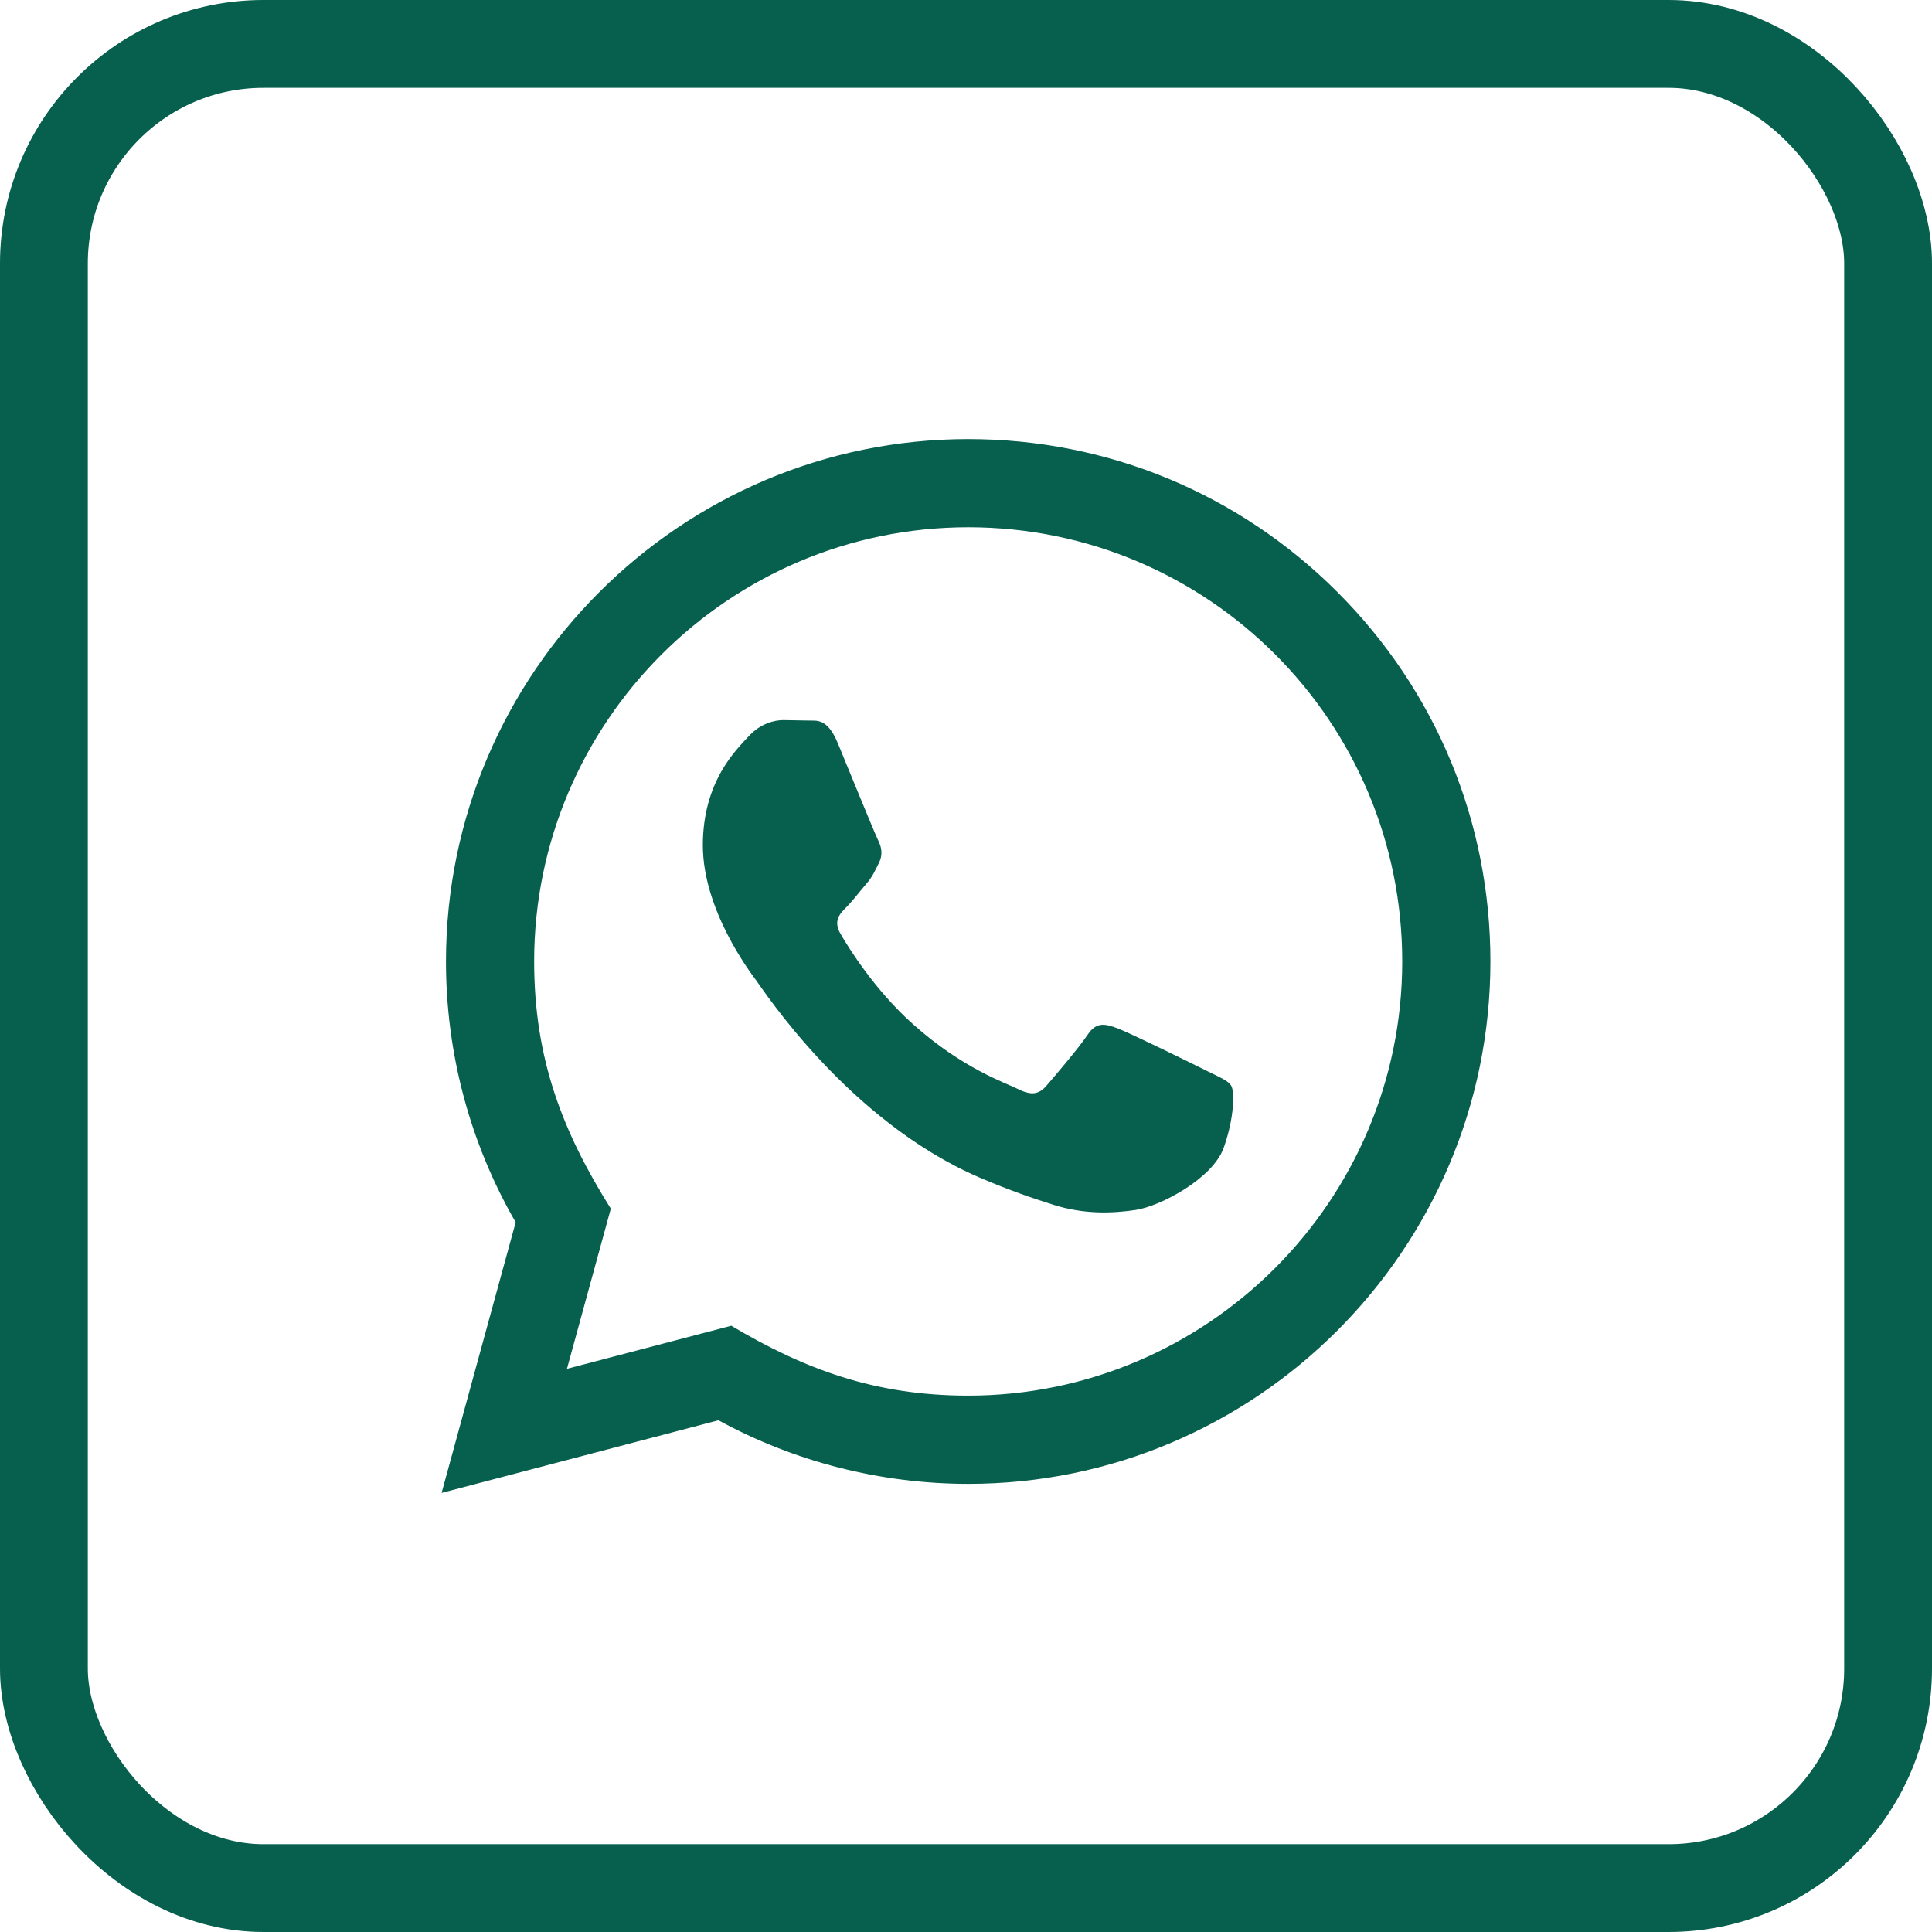
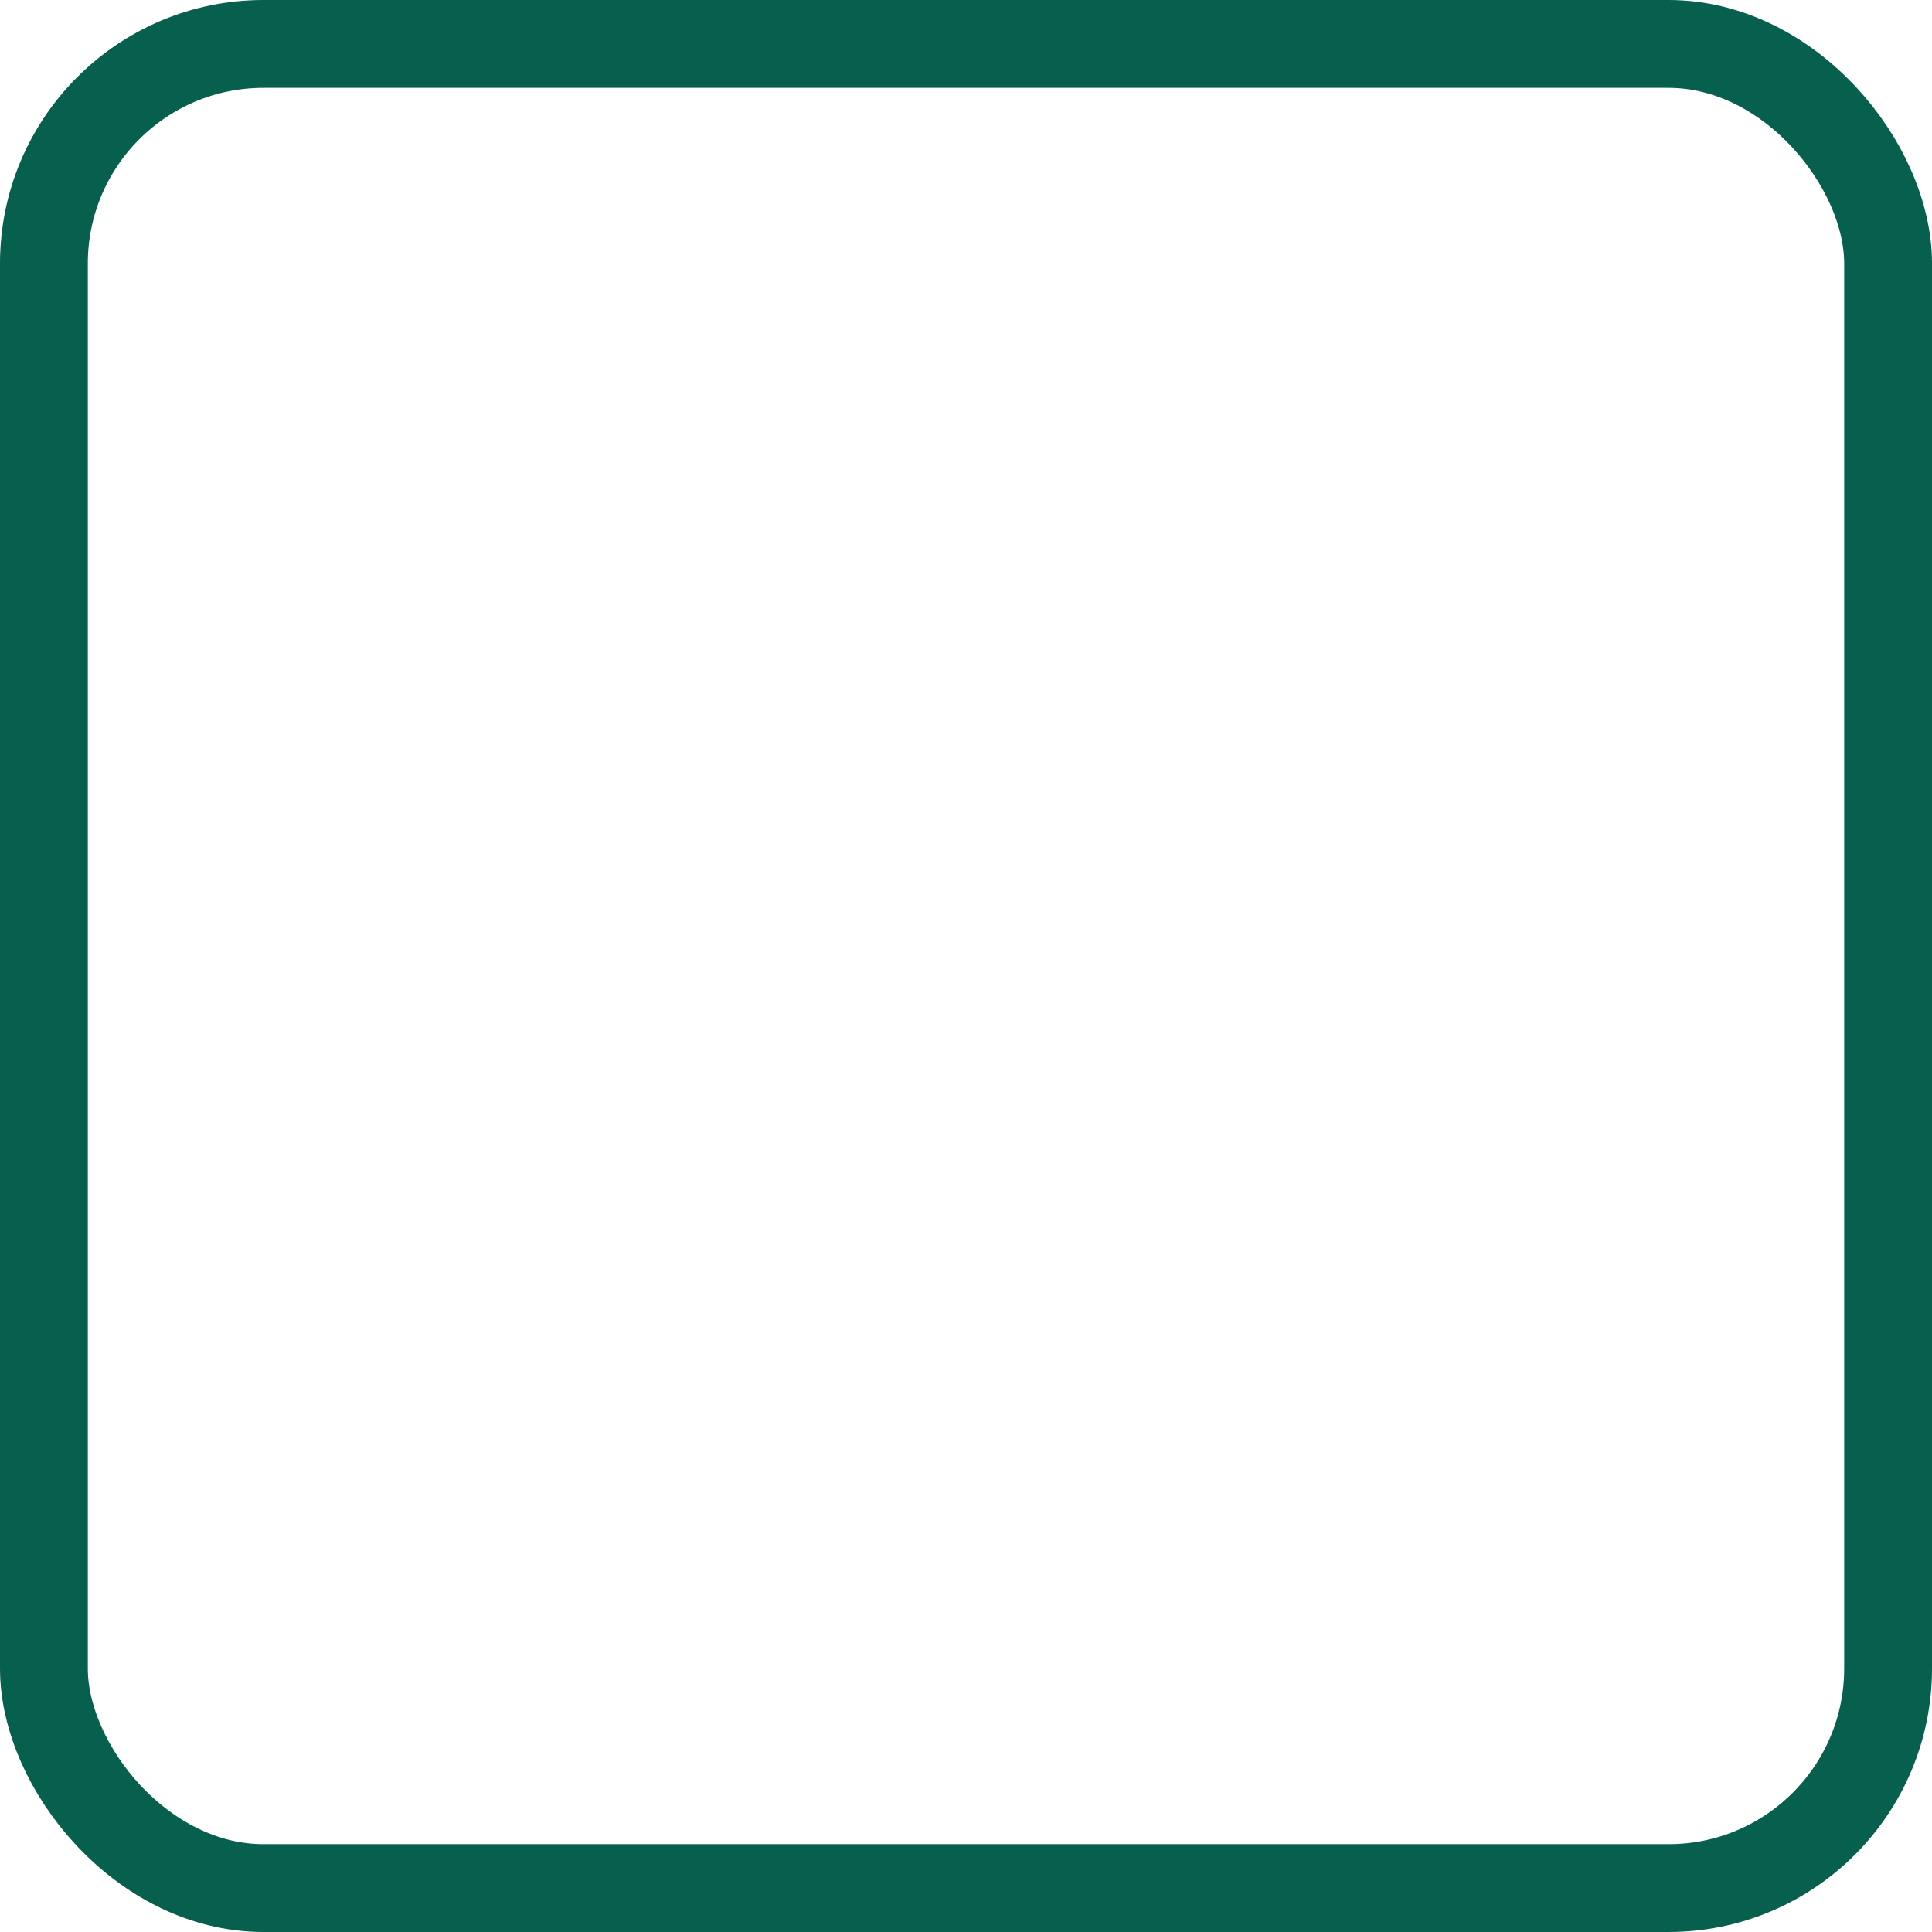
<svg xmlns="http://www.w3.org/2000/svg" width="44" height="44" viewBox="0 0 44 44" fill="none">
  <rect x="1" y="1" width="42" height="42" rx="5" stroke="#075F4D" stroke-width="2" />
-   <path d="M10.057 34L11.744 27.837C10.703 26.033 10.156 23.988 10.157 21.891C10.16 15.335 15.495 10 22.05 10C25.231 10.001 28.217 11.24 30.463 13.488C32.708 15.736 33.944 18.724 33.943 21.902C33.94 28.459 28.605 33.794 22.05 33.794C20.06 33.793 18.099 33.294 16.362 32.346L10.057 34ZM16.654 30.193C18.33 31.188 19.93 31.784 22.046 31.785C27.494 31.785 31.932 27.351 31.935 21.9C31.937 16.438 27.52 12.01 22.054 12.008C16.602 12.008 12.167 16.442 12.165 21.892C12.164 24.117 12.816 25.783 13.911 27.526L12.912 31.174L16.654 30.193ZM28.041 24.729C27.967 24.605 27.769 24.531 27.471 24.382C27.174 24.233 25.713 23.514 25.44 23.415C25.168 23.316 24.97 23.266 24.771 23.564C24.573 23.861 24.003 24.531 23.83 24.729C23.657 24.927 23.483 24.952 23.186 24.803C22.889 24.654 21.931 24.341 20.796 23.328C19.913 22.54 19.316 21.567 19.143 21.269C18.97 20.972 19.125 20.811 19.273 20.663C19.407 20.53 19.57 20.316 19.719 20.142C19.87 19.97 19.919 19.846 20.019 19.647C20.118 19.449 20.069 19.275 19.994 19.126C19.919 18.978 19.325 17.515 19.078 16.92C18.836 16.341 18.591 16.419 18.409 16.41L17.839 16.4C17.641 16.4 17.319 16.474 17.047 16.772C16.775 17.07 16.007 17.788 16.007 19.251C16.007 20.714 17.072 22.127 17.22 22.325C17.369 22.523 19.315 25.525 22.296 26.812C23.005 27.118 23.559 27.301 23.99 27.438C24.702 27.664 25.35 27.632 25.862 27.556C26.433 27.471 27.62 26.837 27.868 26.143C28.116 25.448 28.116 24.853 28.041 24.729Z" fill="#075F4D" />
</svg>